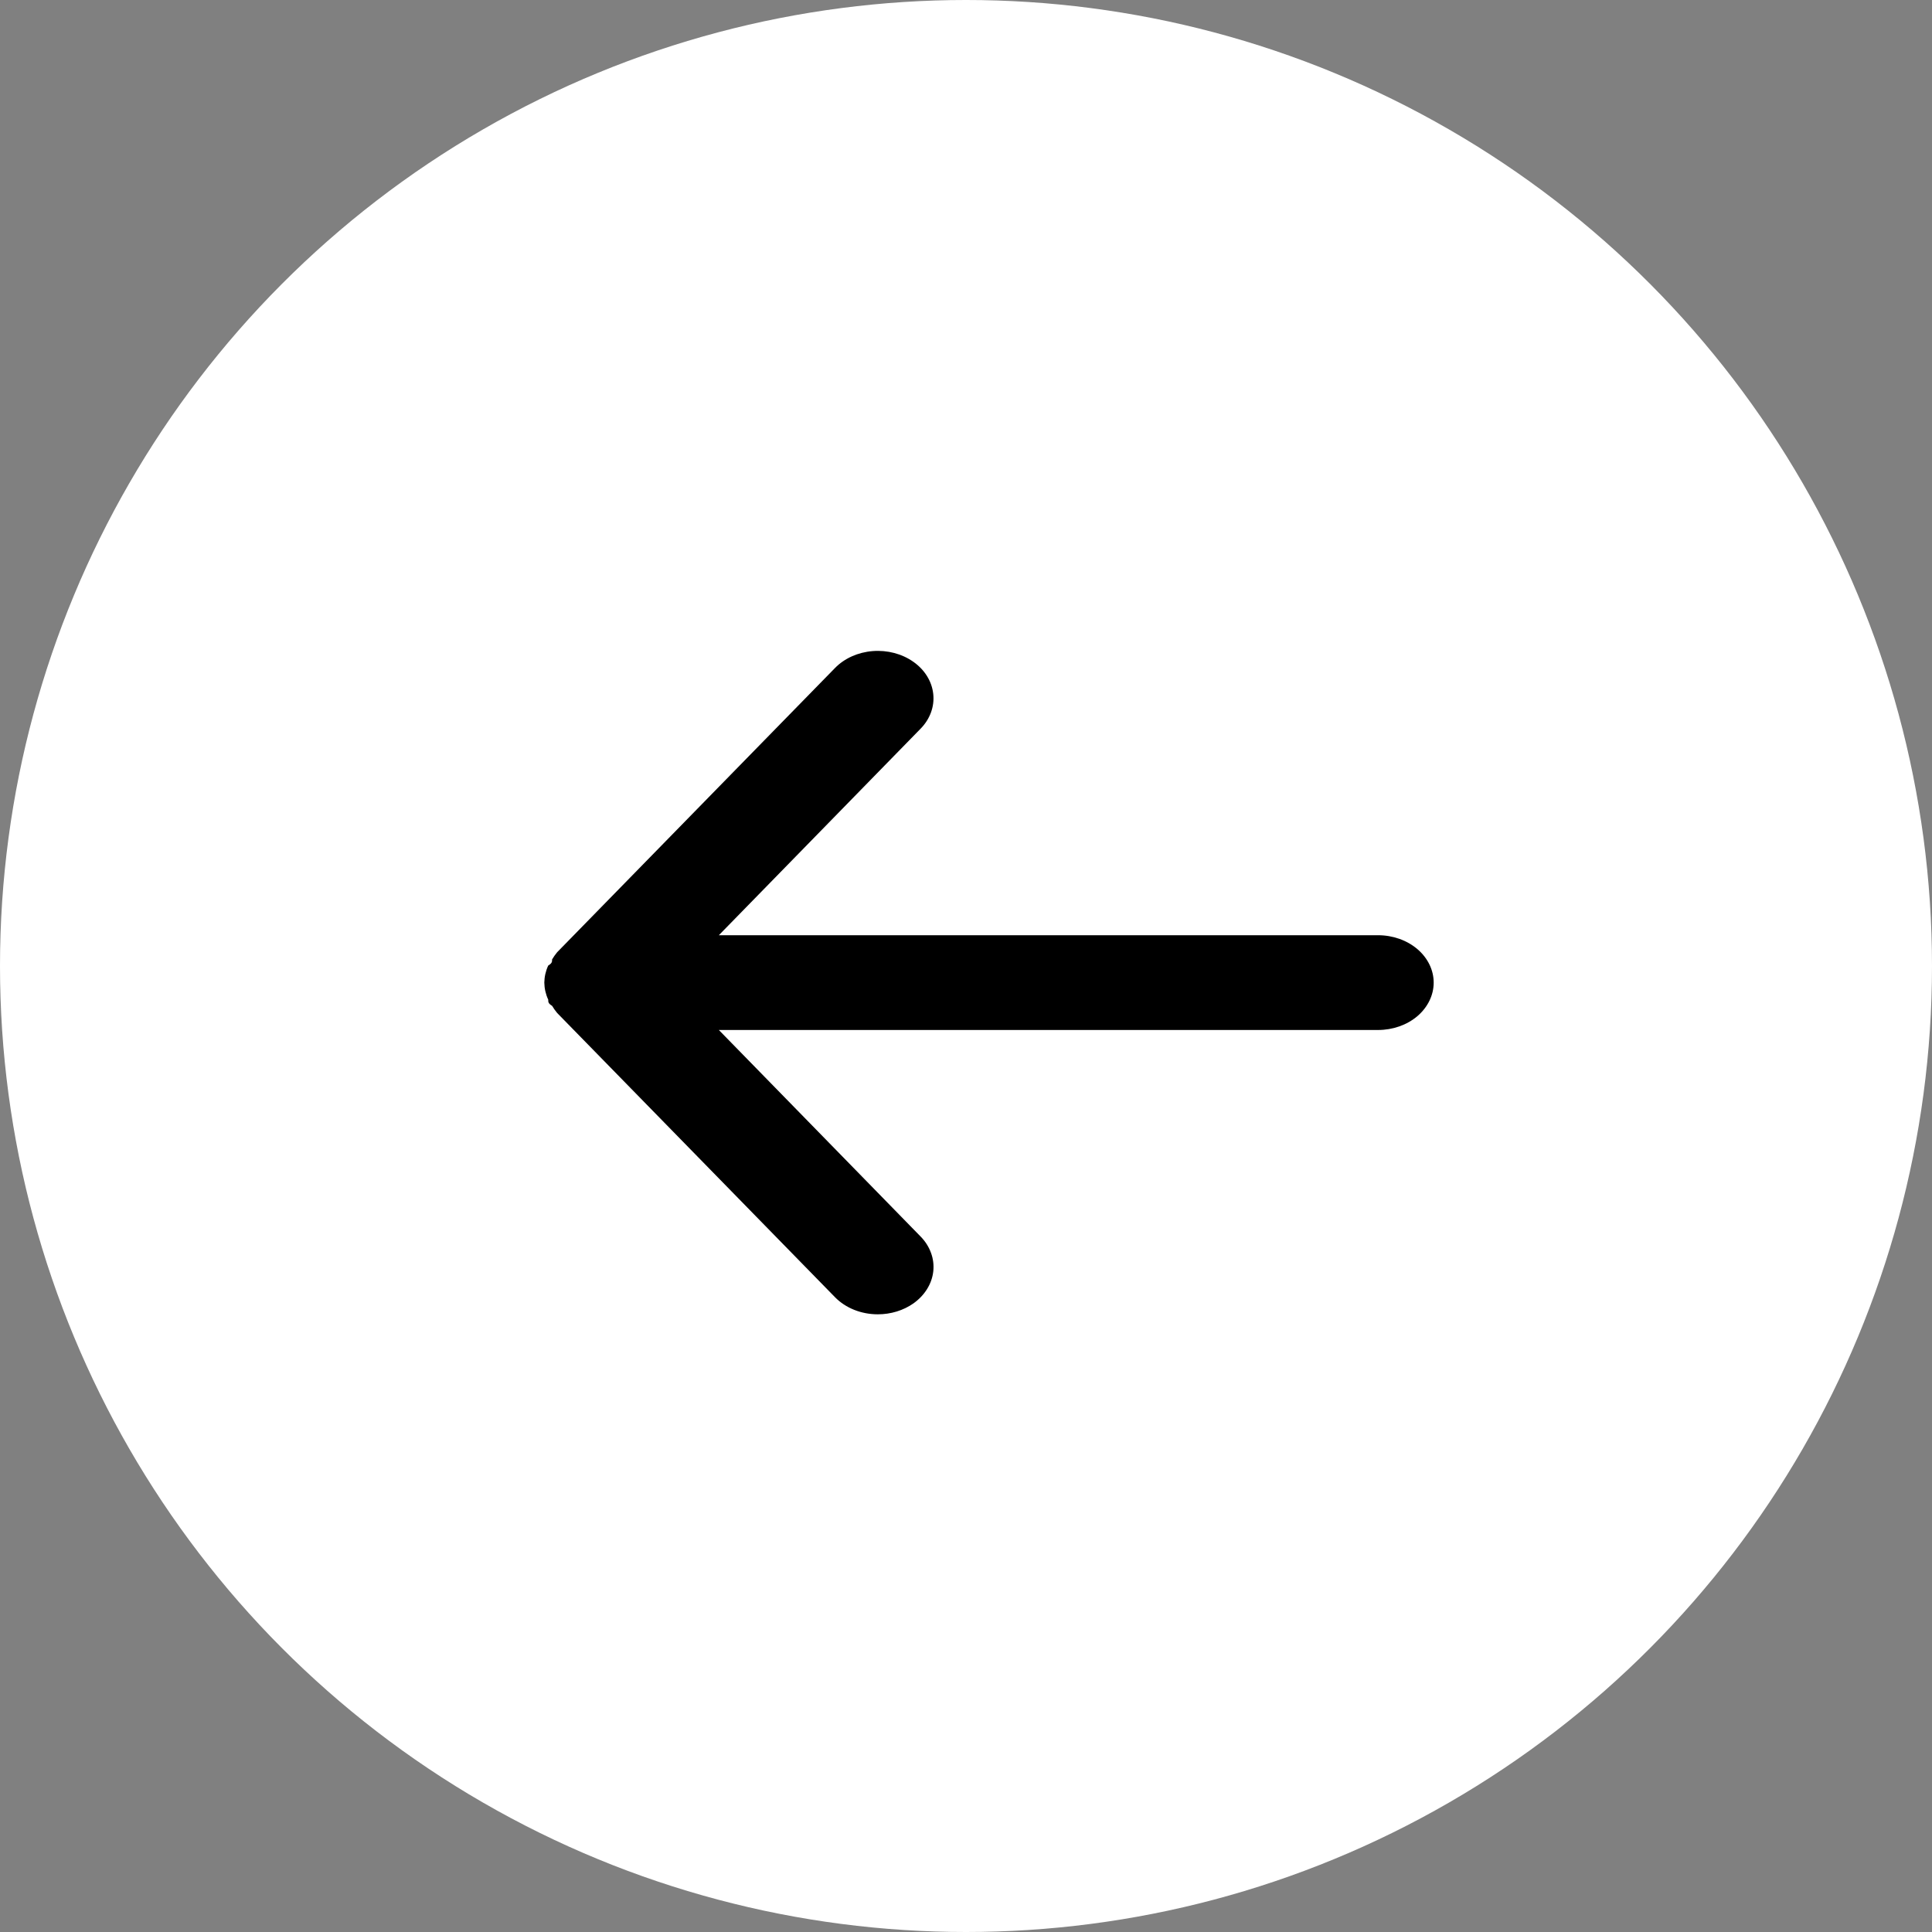
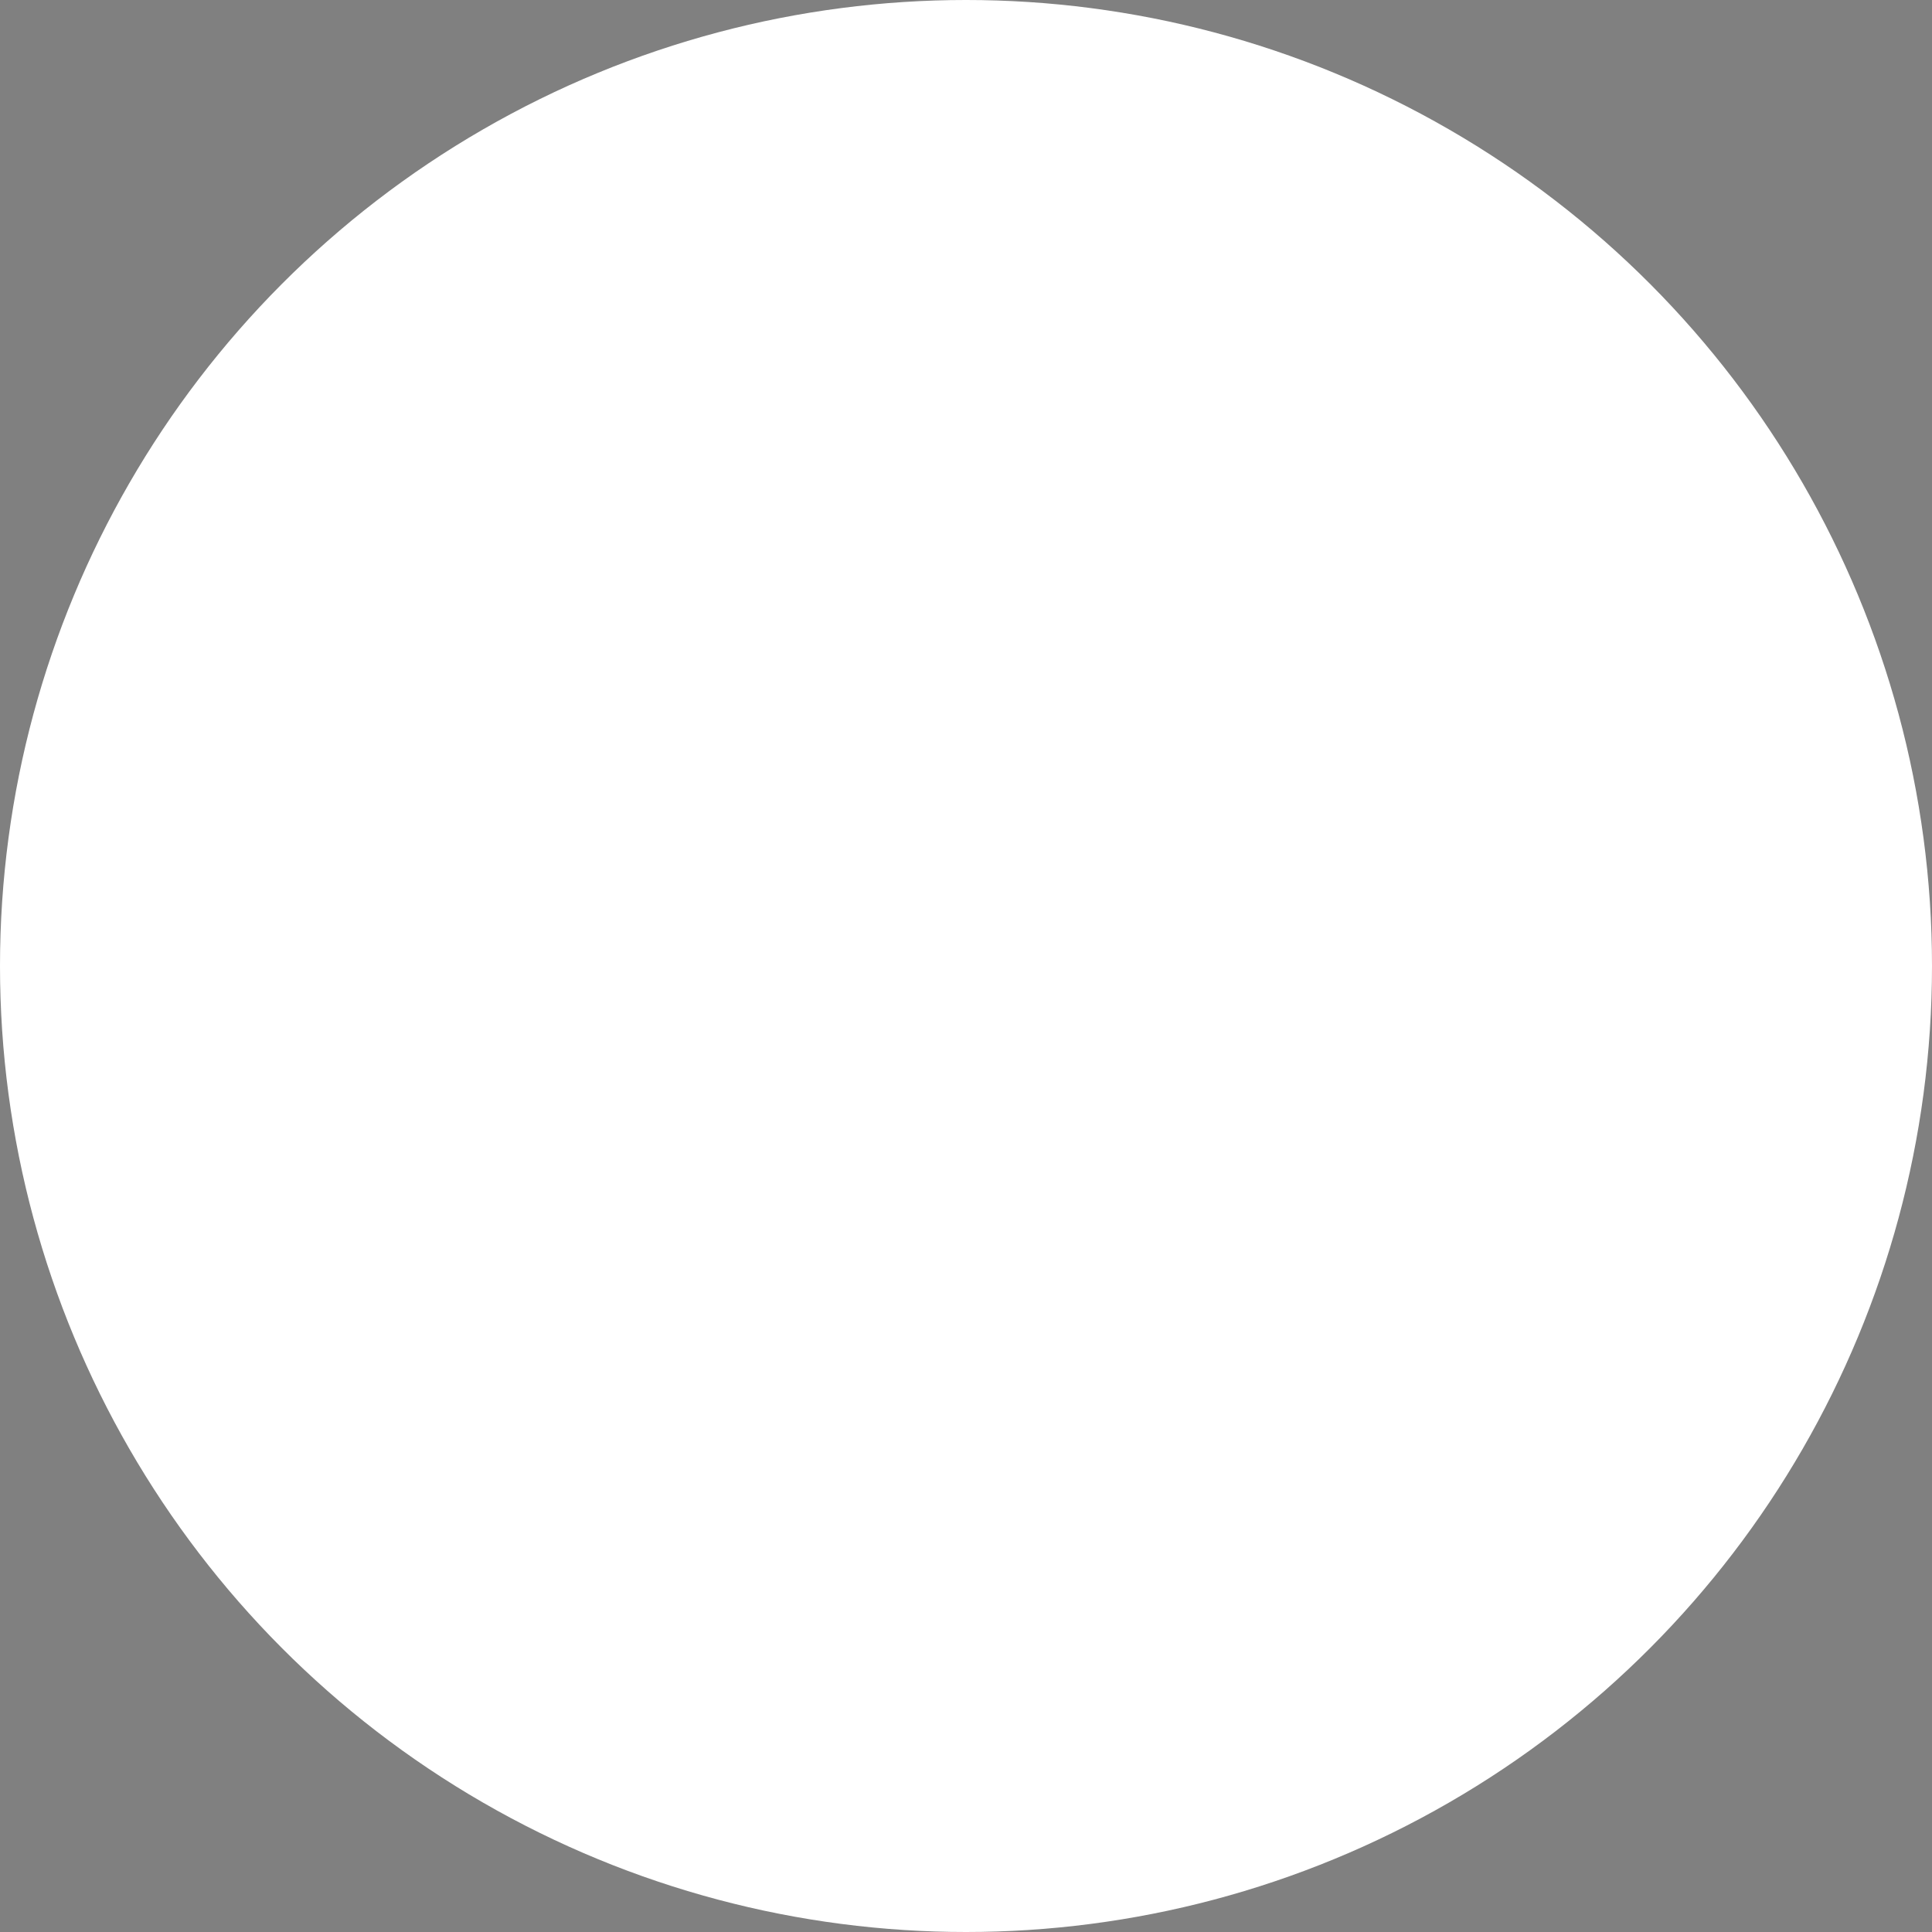
<svg xmlns="http://www.w3.org/2000/svg" width="42" height="42" viewBox="0 0 42 42" fill="none">
  <rect x="0" y="0" width="42" height="42" fill="#808080" stroke="none" />
  <circle cx="21" cy="21" r="21" fill="white" />
-   <path d="M29.958 20.331H15.627L20.014 15.84C20.219 15.63 20.318 15.358 20.288 15.086C20.259 14.814 20.104 14.562 19.857 14.388C19.61 14.213 19.292 14.129 18.972 14.154C18.653 14.179 18.358 14.311 18.153 14.521L12.111 20.702C12.071 20.751 12.034 20.803 12.002 20.857C12.002 20.908 12.002 20.939 11.918 20.99C11.863 21.108 11.835 21.234 11.833 21.361C11.835 21.488 11.863 21.614 11.918 21.732C11.918 21.784 11.918 21.814 12.002 21.866C12.034 21.92 12.071 21.971 12.111 22.02L18.153 28.201C18.267 28.317 18.409 28.411 18.57 28.475C18.73 28.539 18.906 28.572 19.083 28.572C19.366 28.572 19.639 28.488 19.857 28.335C19.979 28.248 20.08 28.142 20.154 28.022C20.229 27.902 20.274 27.771 20.289 27.636C20.303 27.501 20.287 27.365 20.239 27.236C20.192 27.107 20.116 26.986 20.014 26.882L15.627 22.391H29.958C30.279 22.391 30.586 22.283 30.813 22.09C31.039 21.896 31.167 21.634 31.167 21.361C31.167 21.088 31.039 20.826 30.813 20.633C30.586 20.44 30.279 20.331 29.958 20.331Z" fill="black" />
</svg>